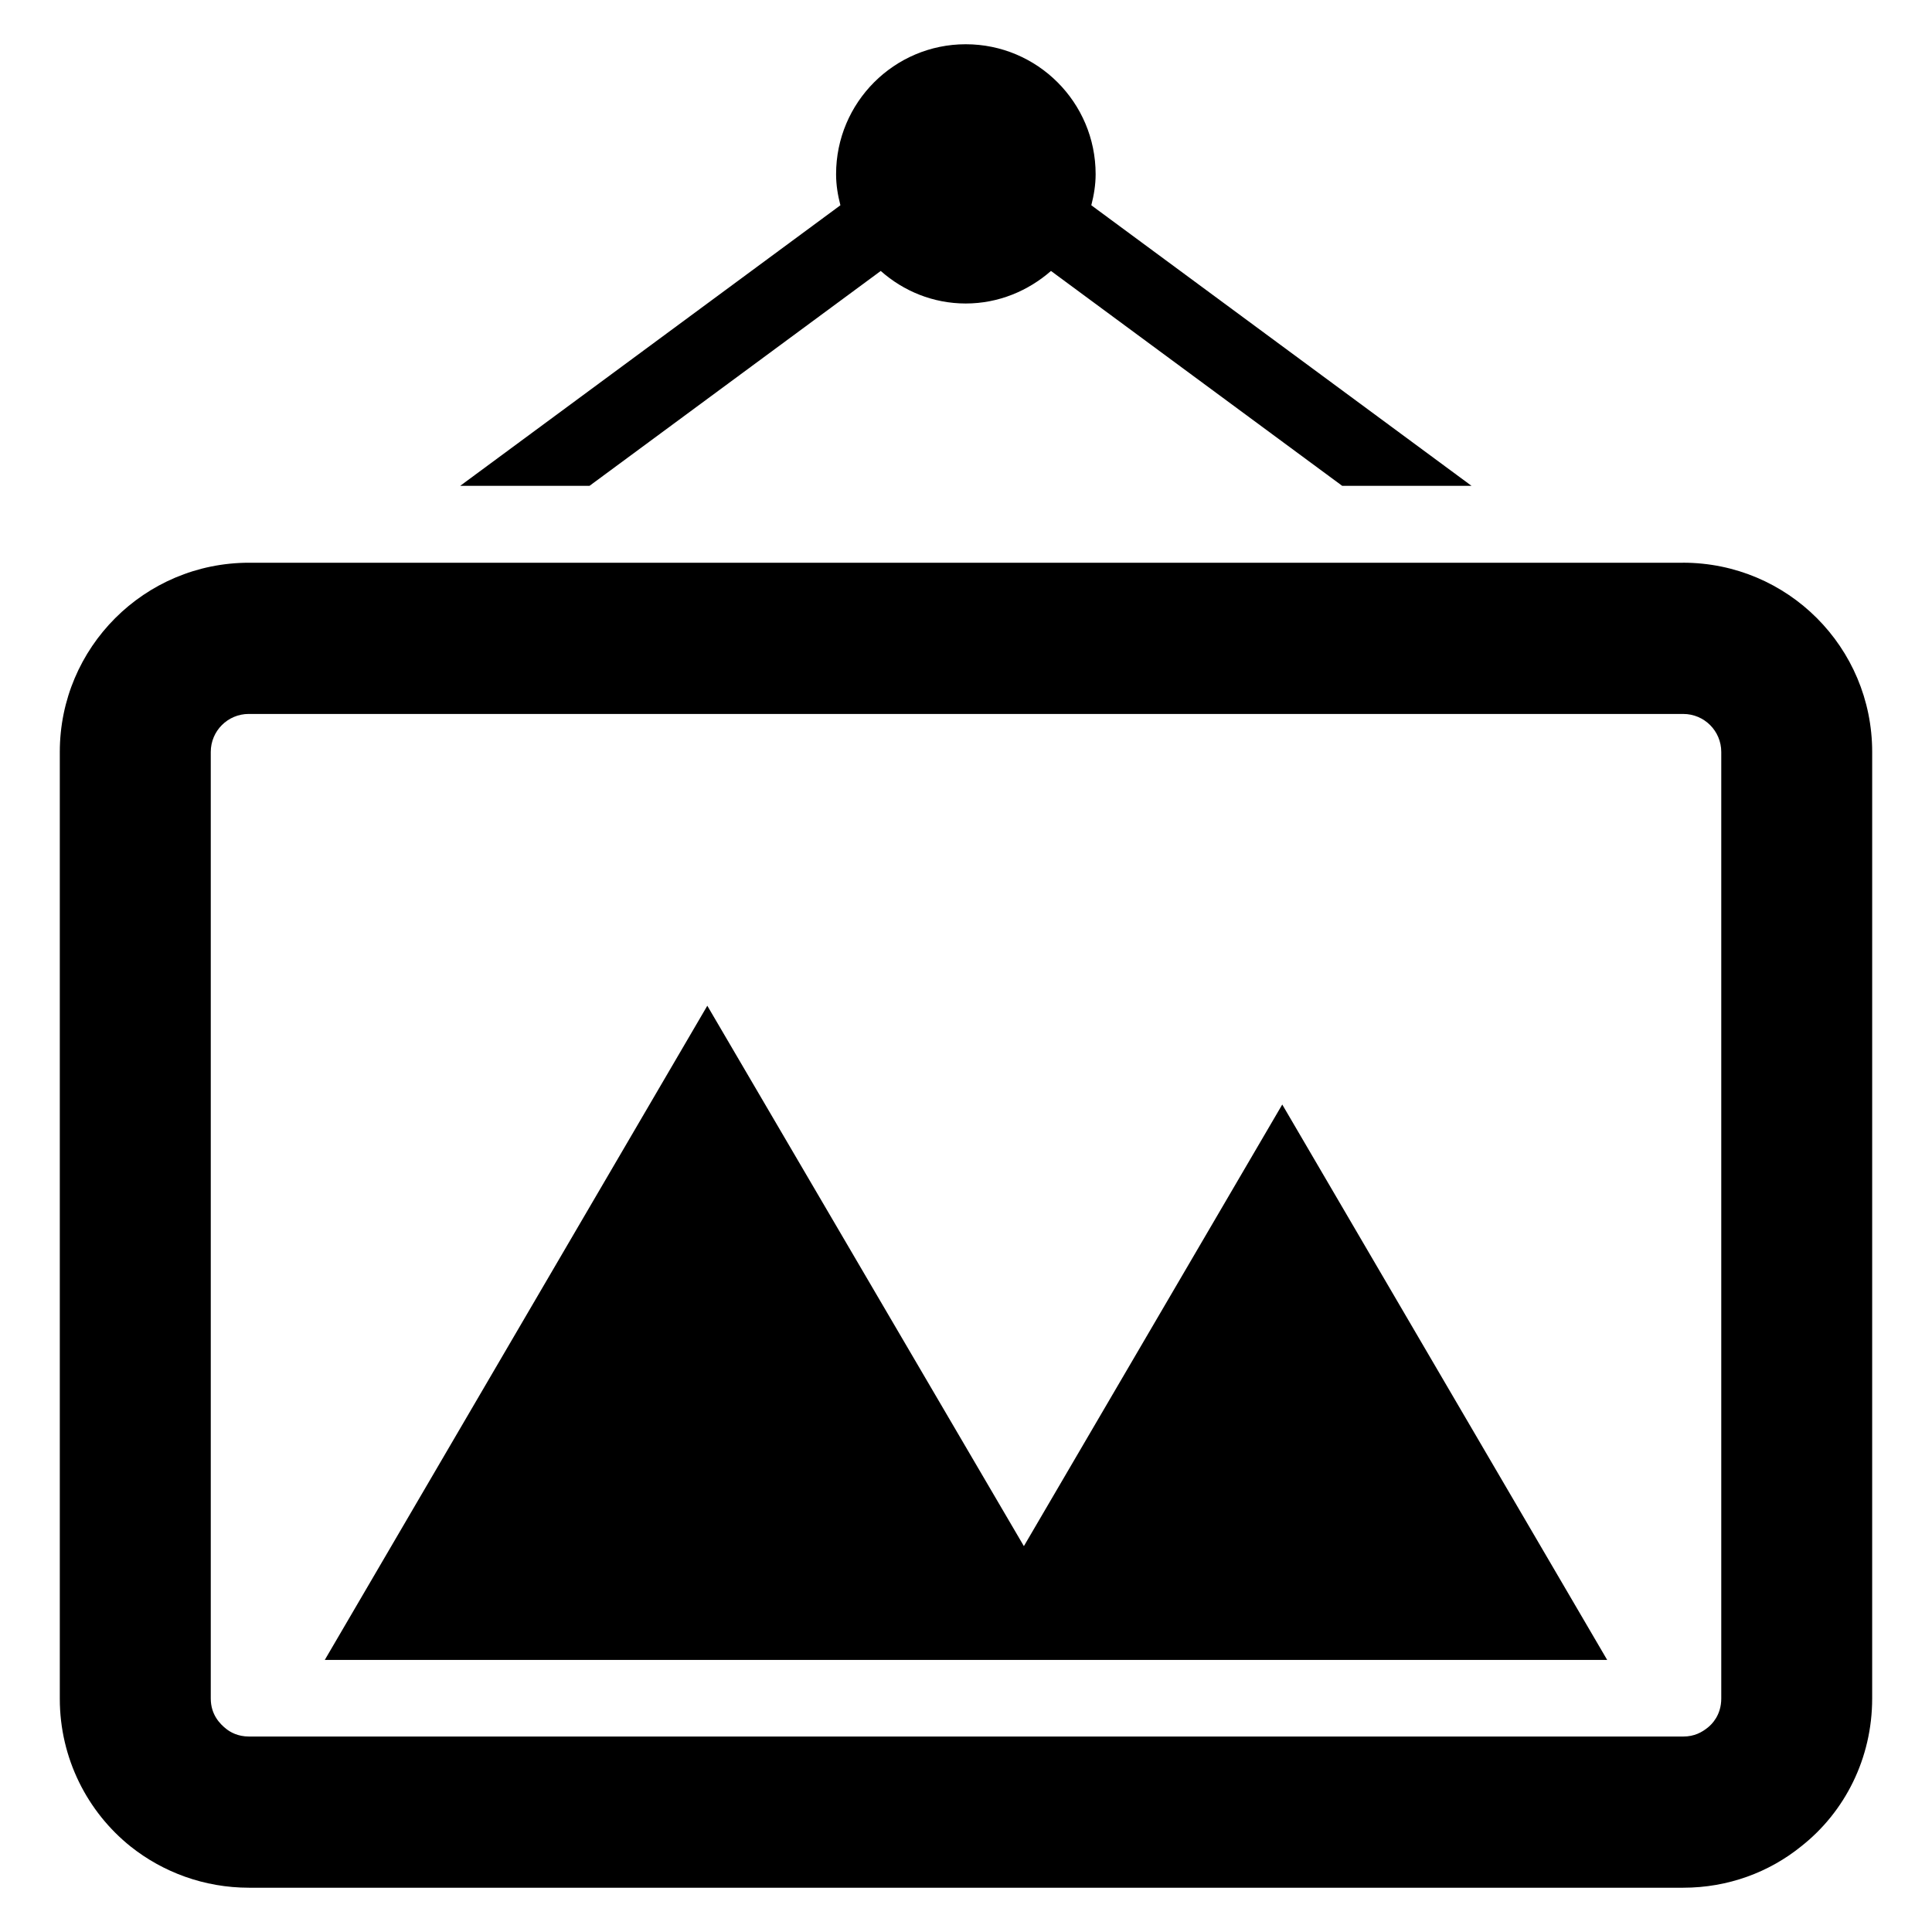
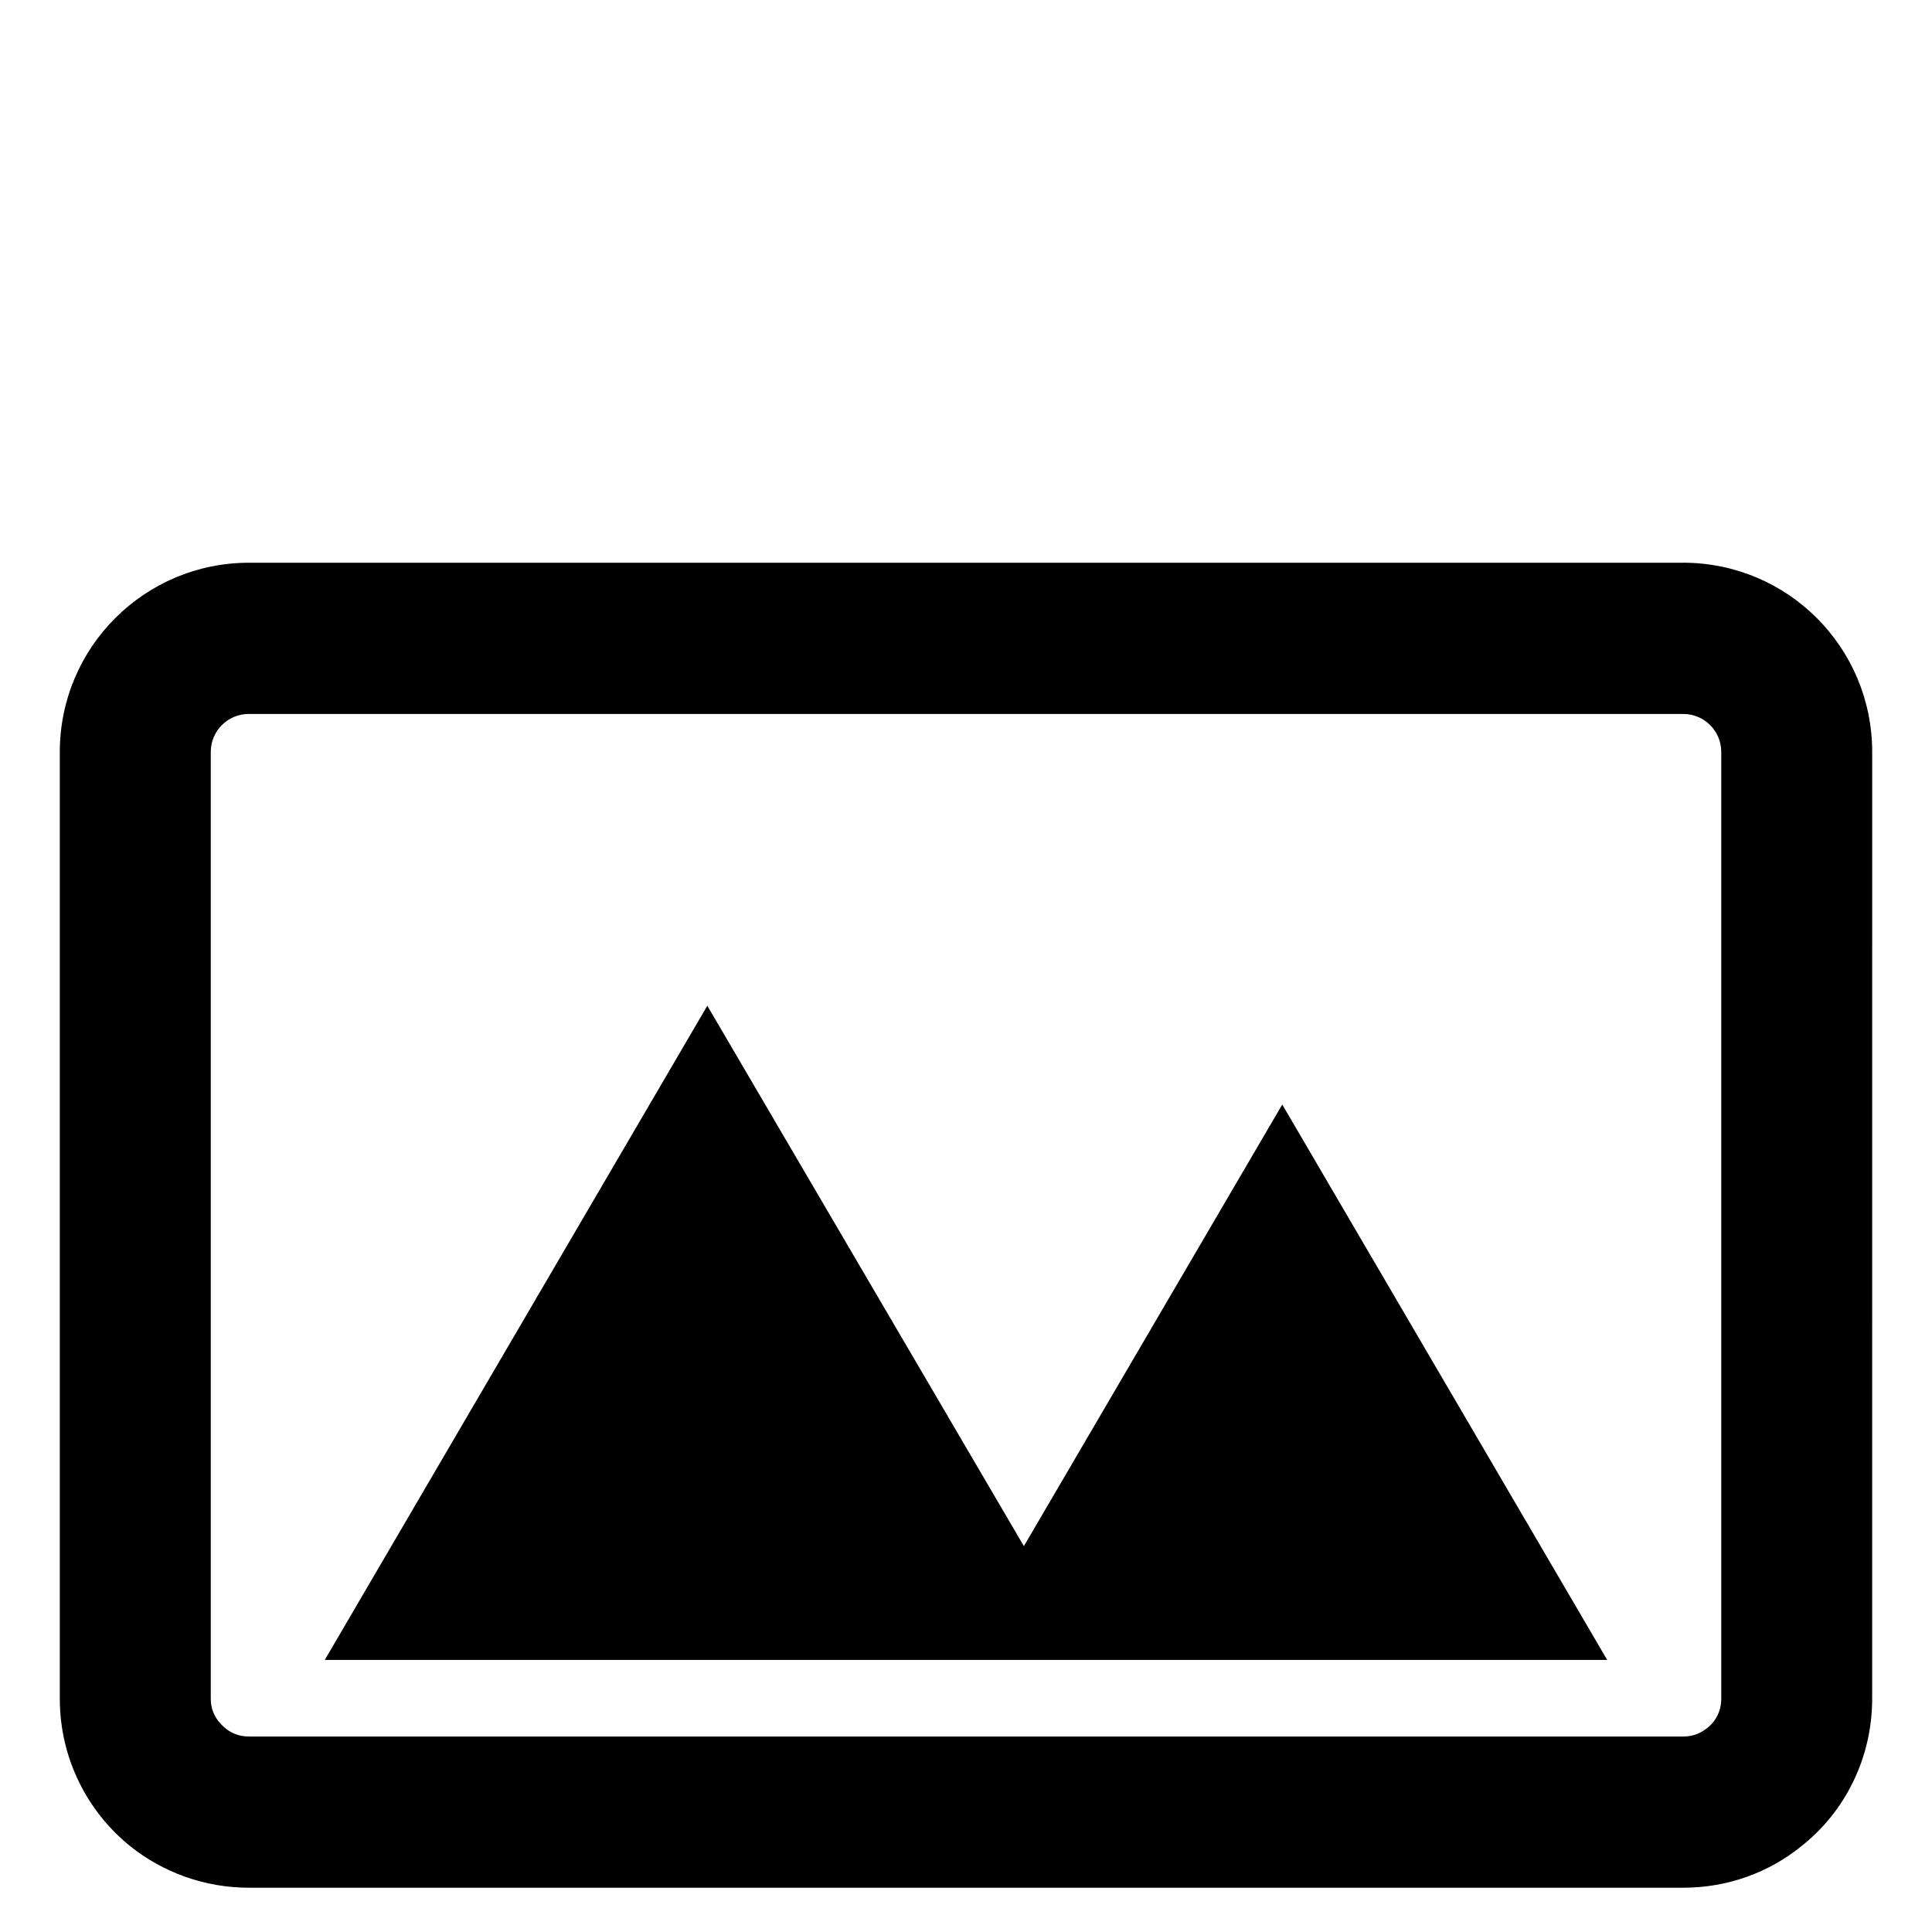
<svg xmlns="http://www.w3.org/2000/svg" fill="#000000" width="800px" height="800px" version="1.1" viewBox="144 144 512 512">
  <g>
    <path d="m590 293.13h-380c-27.711 0-50.152 22.441-50.152 50.152v250.91c0 15.801 7.328 30 18.777 39.16 8.551 6.793 19.469 10.914 31.375 10.914h380.07c11.91 0 22.824-4.121 31.297-10.992 11.527-9.082 18.777-23.281 18.777-39.16l0.004-250.84c0-27.711-22.367-50.152-50.152-50.152zm10.152 300.99c0 4.426-2.519 6.871-3.586 7.711-1.527 1.223-3.512 2.367-6.488 2.367h-380.07c-2.977 0-4.961-1.145-6.106-2.062-1.527-1.223-4.047-3.664-4.047-8.016v-250.84c0-5.574 4.504-10.078 10.078-10.078l380.14 0.004c5.574 0 10.078 4.504 10.078 10.078z" />
-     <path d="m300.23 272.75 77.176-56.945c6.031 5.344 13.895 8.625 22.52 8.625 8.703 0 16.566-3.359 22.594-8.625l77.176 56.945h34.273l-100.76-74.352c0.688-2.672 1.145-5.418 1.145-8.246-0.004-19.004-15.422-34.426-34.43-34.426-18.93 0-34.352 15.418-34.352 34.426 0 2.902 0.457 5.574 1.145 8.246l-100.76 74.352z" />
    <path d="m415.34 553.74-83.895-143.21-101.37 173.36h339.84l-86.105-147.18z" />
  </g>
</svg>